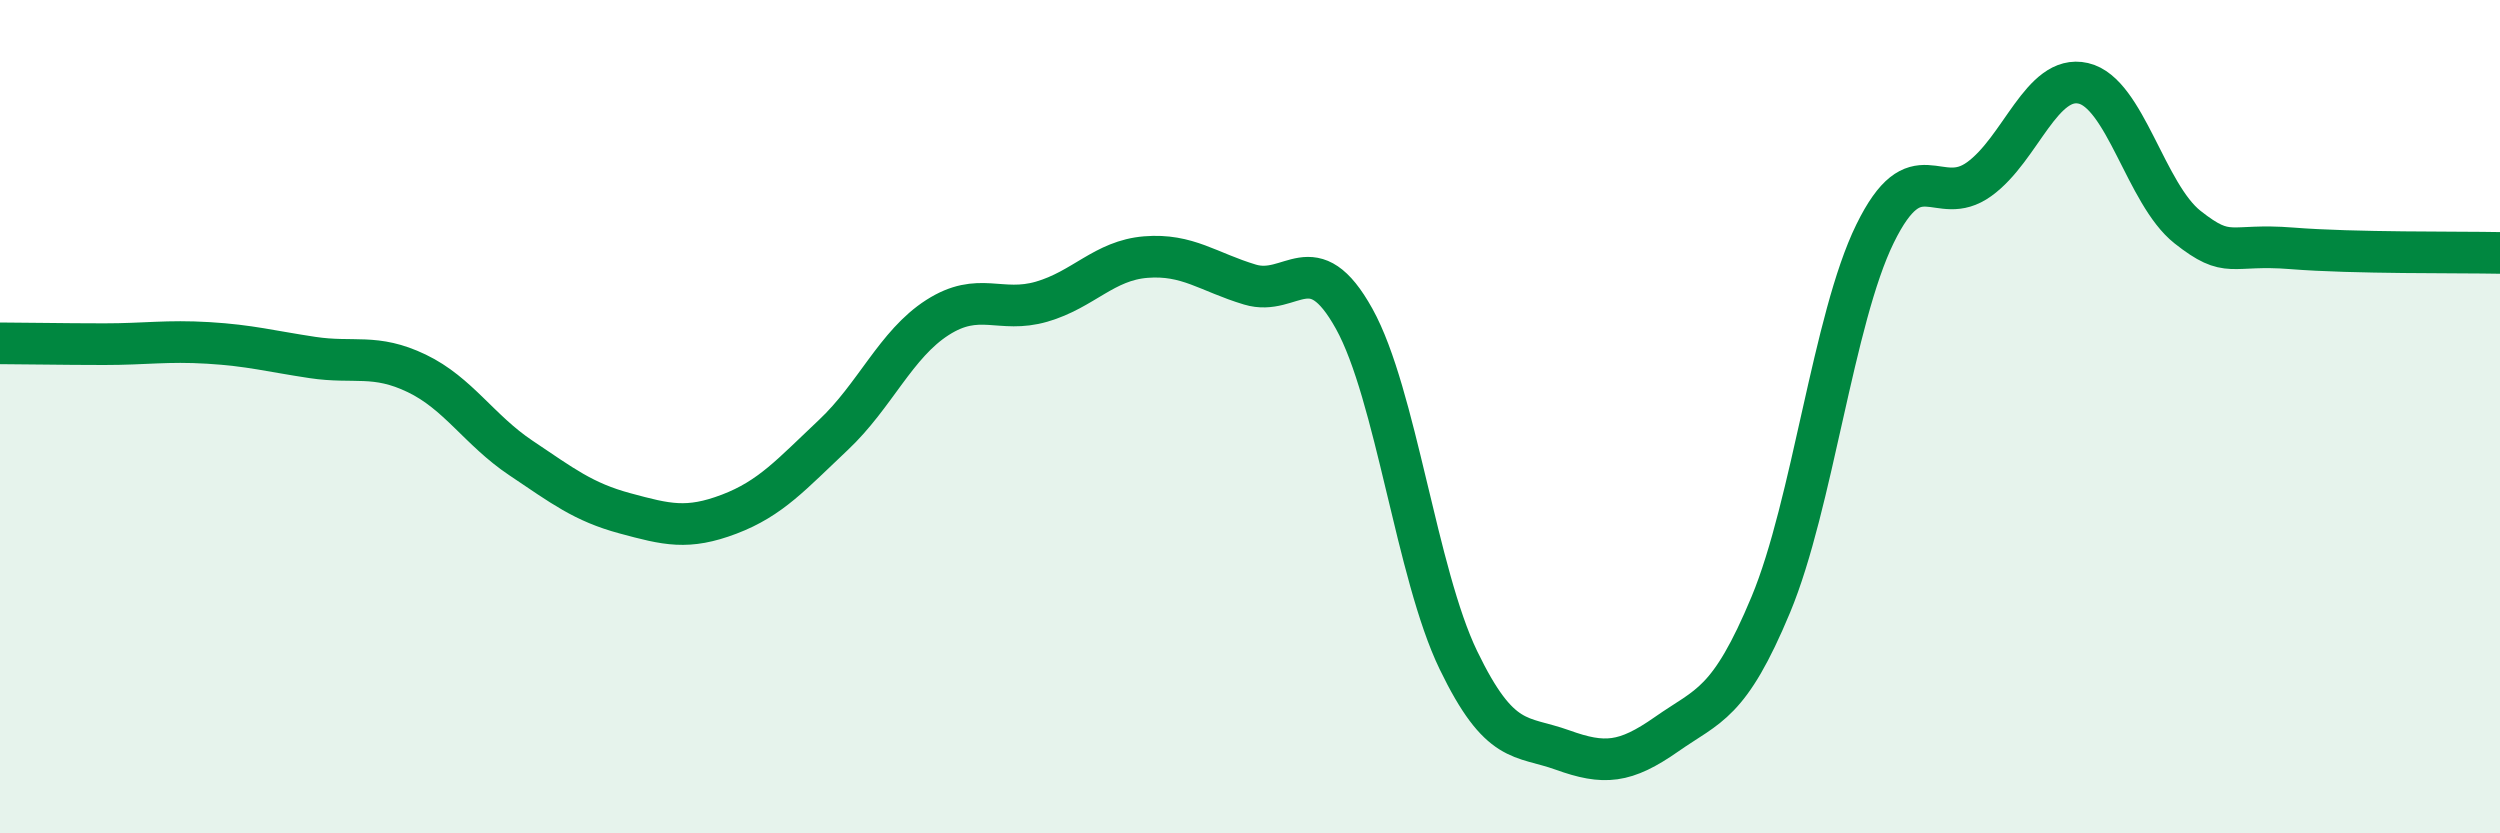
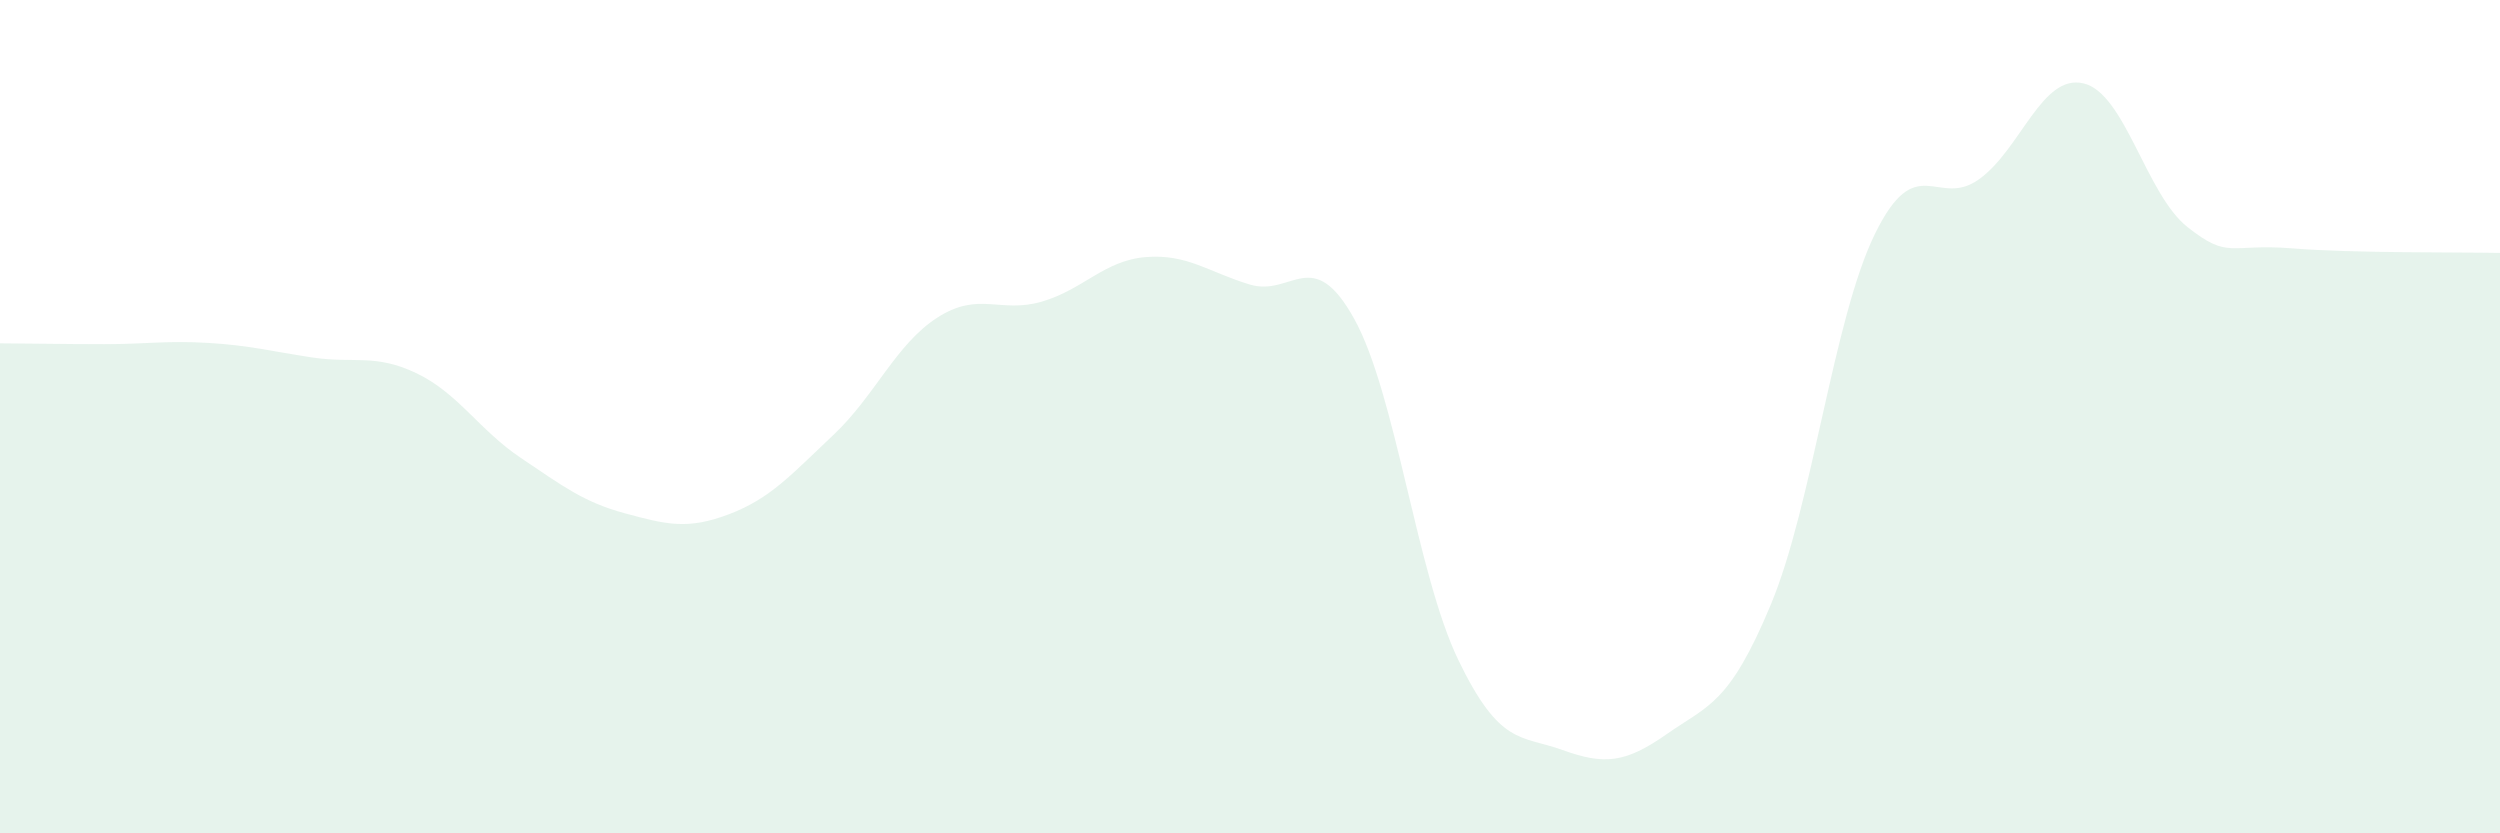
<svg xmlns="http://www.w3.org/2000/svg" width="60" height="20" viewBox="0 0 60 20">
  <path d="M 0,8.24 C 0.5,8.24 1.5,8.26 2.5,8.26 C 3.5,8.26 4,8.17 5,8.23 C 6,8.29 6.5,8.43 7.5,8.58 C 8.5,8.73 9,8.48 10,8.96 C 11,9.44 11.5,10.32 12.5,10.99 C 13.5,11.66 14,12.05 15,12.32 C 16,12.59 16.5,12.72 17.5,12.34 C 18.5,11.96 19,11.38 20,10.44 C 21,9.5 21.5,8.26 22.5,7.62 C 23.5,6.98 24,7.53 25,7.24 C 26,6.95 26.5,6.25 27.5,6.17 C 28.5,6.09 29,6.53 30,6.83 C 31,7.13 31.5,5.85 32.5,7.65 C 33.5,9.45 34,13.77 35,15.84 C 36,17.91 36.5,17.64 37.5,18 C 38.5,18.36 39,18.32 40,17.62 C 41,16.92 41.5,16.91 42.5,14.51 C 43.5,12.11 44,7.65 45,5.61 C 46,3.57 46.5,5.02 47.5,4.3 C 48.5,3.58 49,1.77 50,2 C 51,2.23 51.5,4.66 52.5,5.45 C 53.5,6.24 53.5,5.84 55,5.96 C 56.5,6.08 59,6.05 60,6.07L60 20L0 20Z" fill="#008740" opacity="0.1" stroke-linecap="round" stroke-linejoin="round" />
-   <path d="M 0,8.24 C 0.5,8.24 1.5,8.26 2.5,8.26 C 3.5,8.26 4,8.17 5,8.23 C 6,8.29 6.5,8.43 7.5,8.58 C 8.5,8.73 9,8.48 10,8.96 C 11,9.44 11.5,10.32 12.5,10.99 C 13.5,11.66 14,12.05 15,12.32 C 16,12.59 16.5,12.72 17.5,12.34 C 18.5,11.96 19,11.38 20,10.44 C 21,9.5 21.5,8.26 22.5,7.62 C 23.5,6.98 24,7.53 25,7.24 C 26,6.95 26.5,6.25 27.5,6.17 C 28.5,6.09 29,6.53 30,6.83 C 31,7.13 31.5,5.85 32.5,7.65 C 33.5,9.45 34,13.77 35,15.84 C 36,17.91 36.5,17.64 37.5,18 C 38.5,18.36 39,18.32 40,17.62 C 41,16.92 41.5,16.91 42.5,14.51 C 43.5,12.11 44,7.65 45,5.61 C 46,3.57 46.5,5.02 47.5,4.3 C 48.5,3.58 49,1.77 50,2 C 51,2.23 51.5,4.66 52.5,5.45 C 53.5,6.24 53.5,5.84 55,5.96 C 56.5,6.08 59,6.05 60,6.07" stroke="#008740" stroke-width="1" fill="none" stroke-linecap="round" stroke-linejoin="round" />
</svg>